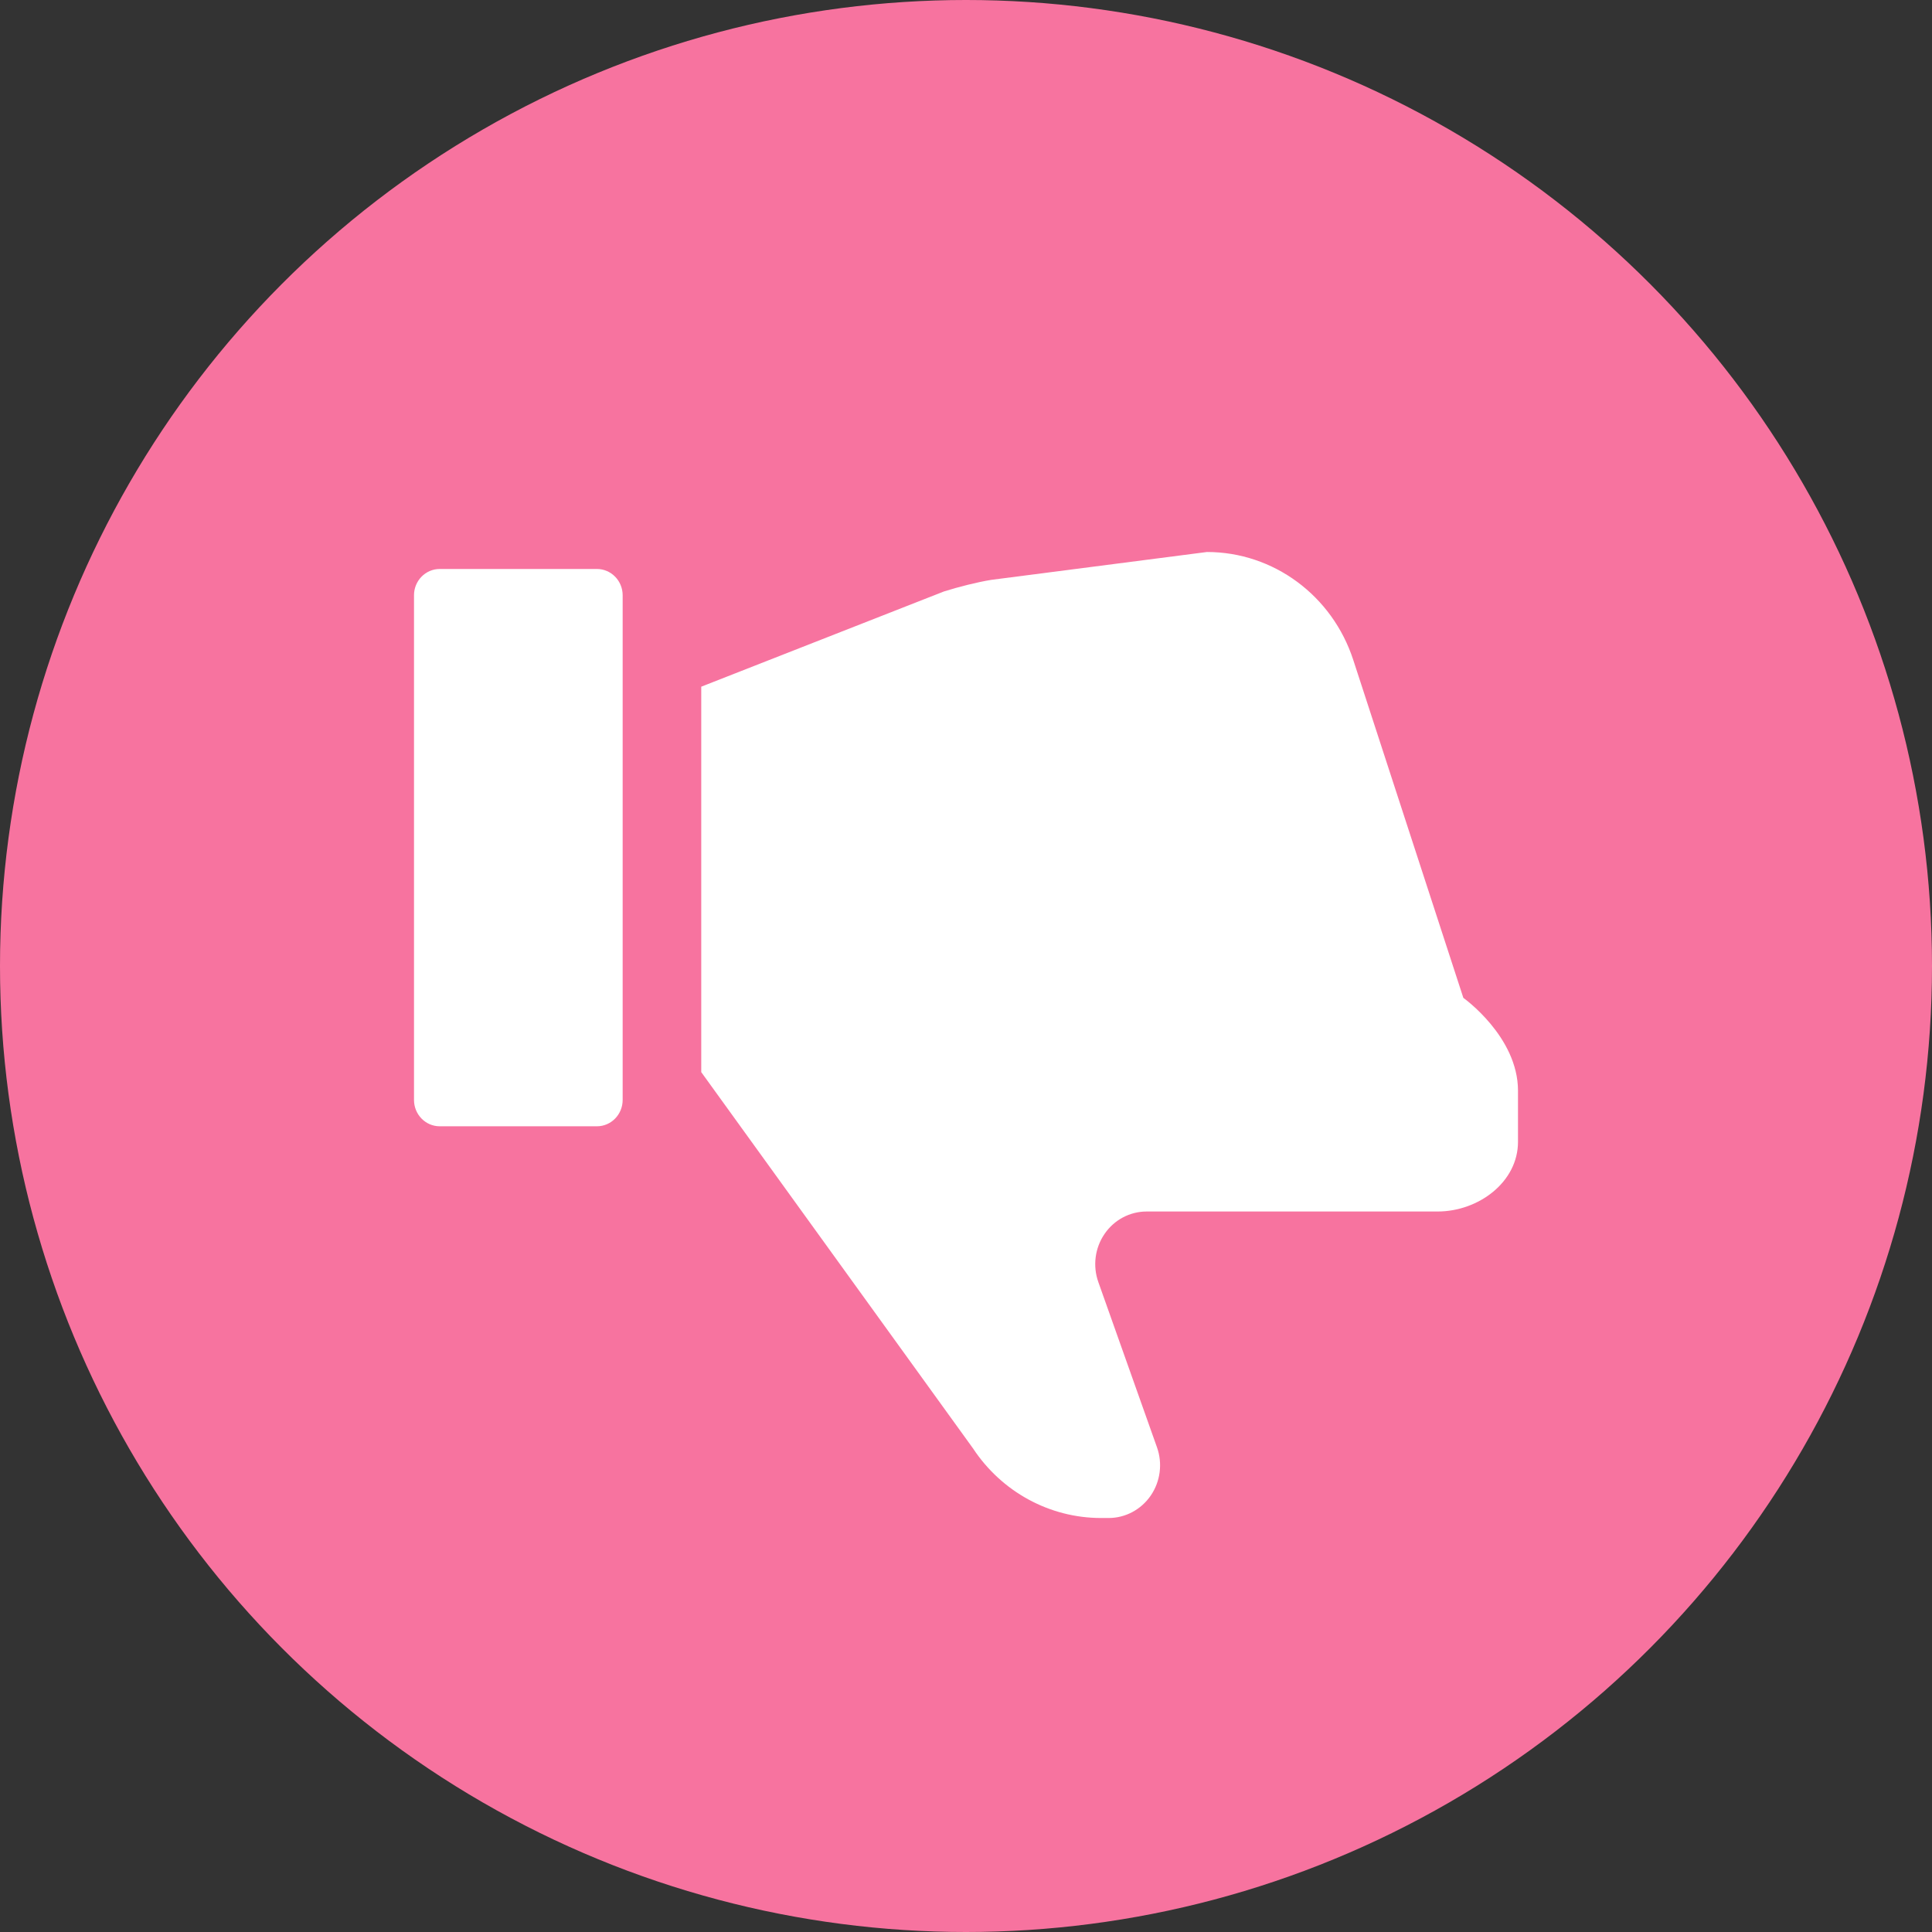
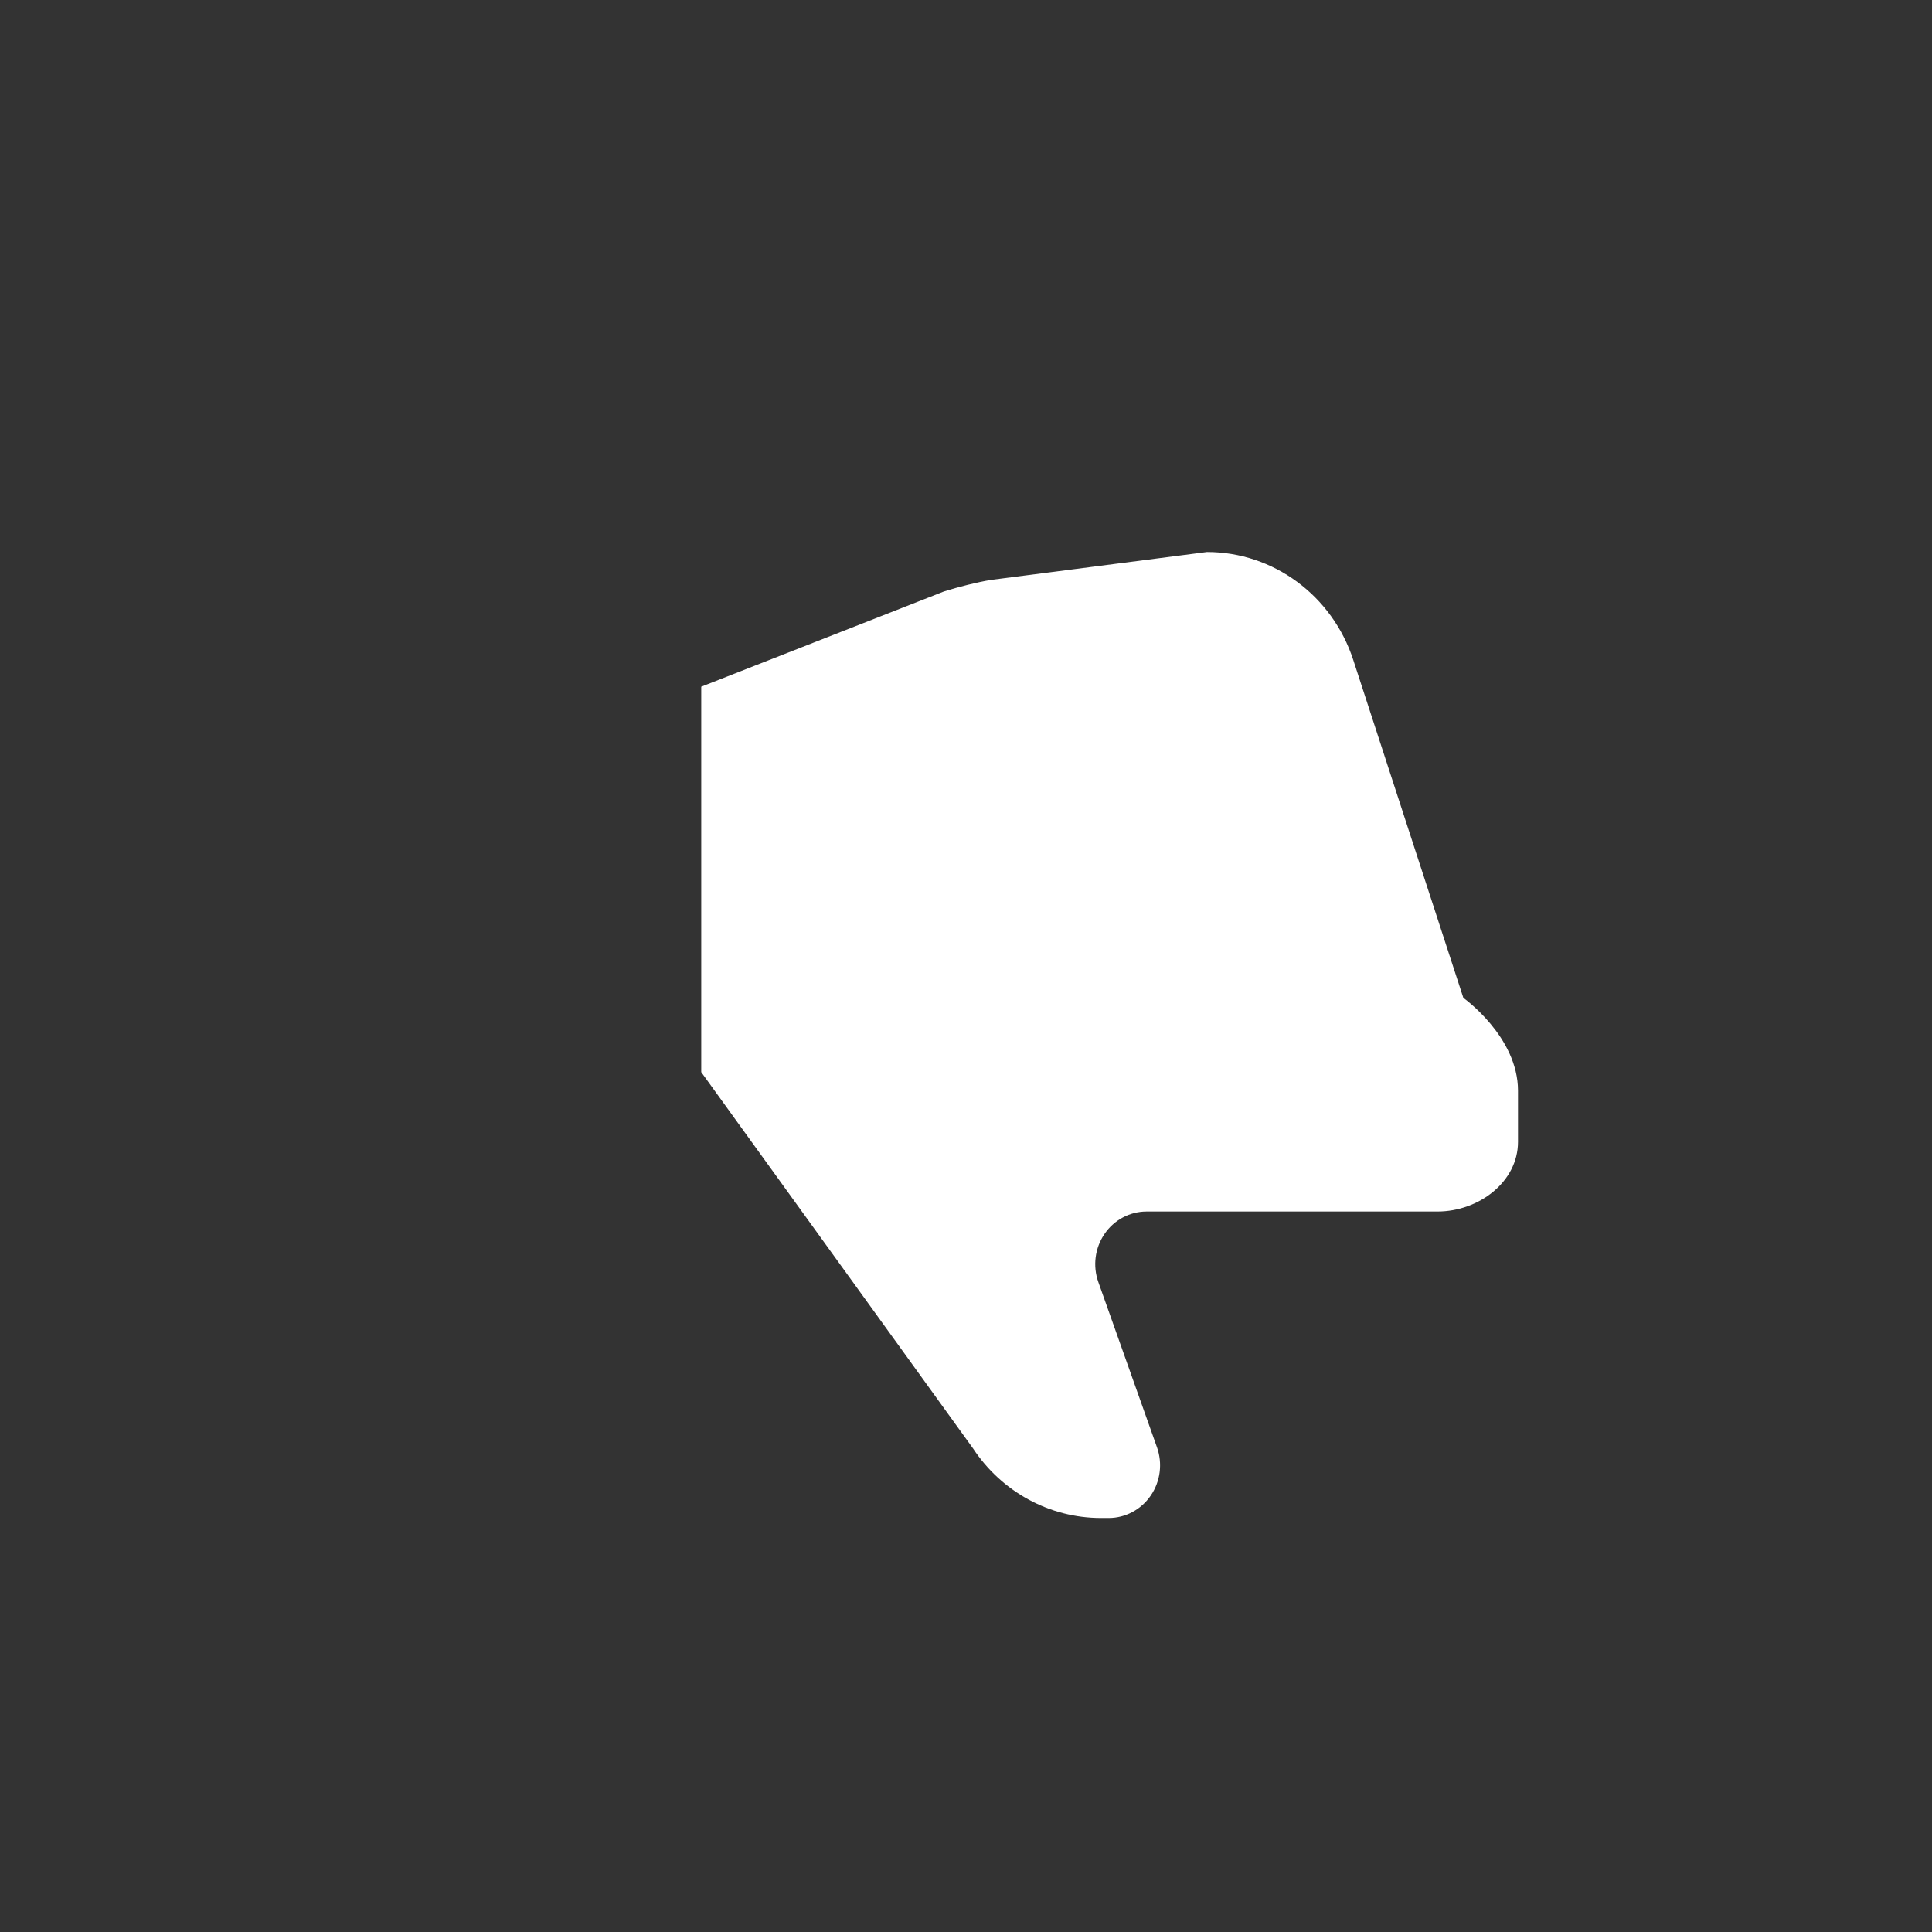
<svg xmlns="http://www.w3.org/2000/svg" fill="none" viewBox="0 0 28 28" height="28" width="28">
  <rect x="0" y="0" width="28" height="28" fill="#333333" stroke="none" />
-   <circle fill="#F7739F" r="14" cy="14" cx="14" />
  <path fill="white" d="M20.835 17.558H16.618C16.375 17.558 16.147 17.679 16.008 17.883C15.868 18.087 15.835 18.348 15.918 18.581L16.768 20.976C16.851 21.21 16.817 21.471 16.678 21.674C16.539 21.878 16.31 22 16.068 22H15.956C15.212 22 14.516 21.621 14.1 20.989L10.163 15.538V9.952L13.68 8.572C13.894 8.505 14.157 8.438 14.365 8.404L17.492 8C18.455 8 19.309 8.631 19.613 9.566L21.208 14.462C21.208 14.462 22 15.023 22 15.808V16.548C22 17.132 21.427 17.558 20.835 17.558Z" />
-   <path fill="white" d="M8.651 16.323H6.373C6.167 16.323 6 16.152 6 15.941V8.627C6 8.417 6.167 8.246 6.373 8.246H8.651C8.857 8.246 9.024 8.417 9.024 8.627V15.941C9.024 16.152 8.857 16.323 8.651 16.323Z" />
</svg>